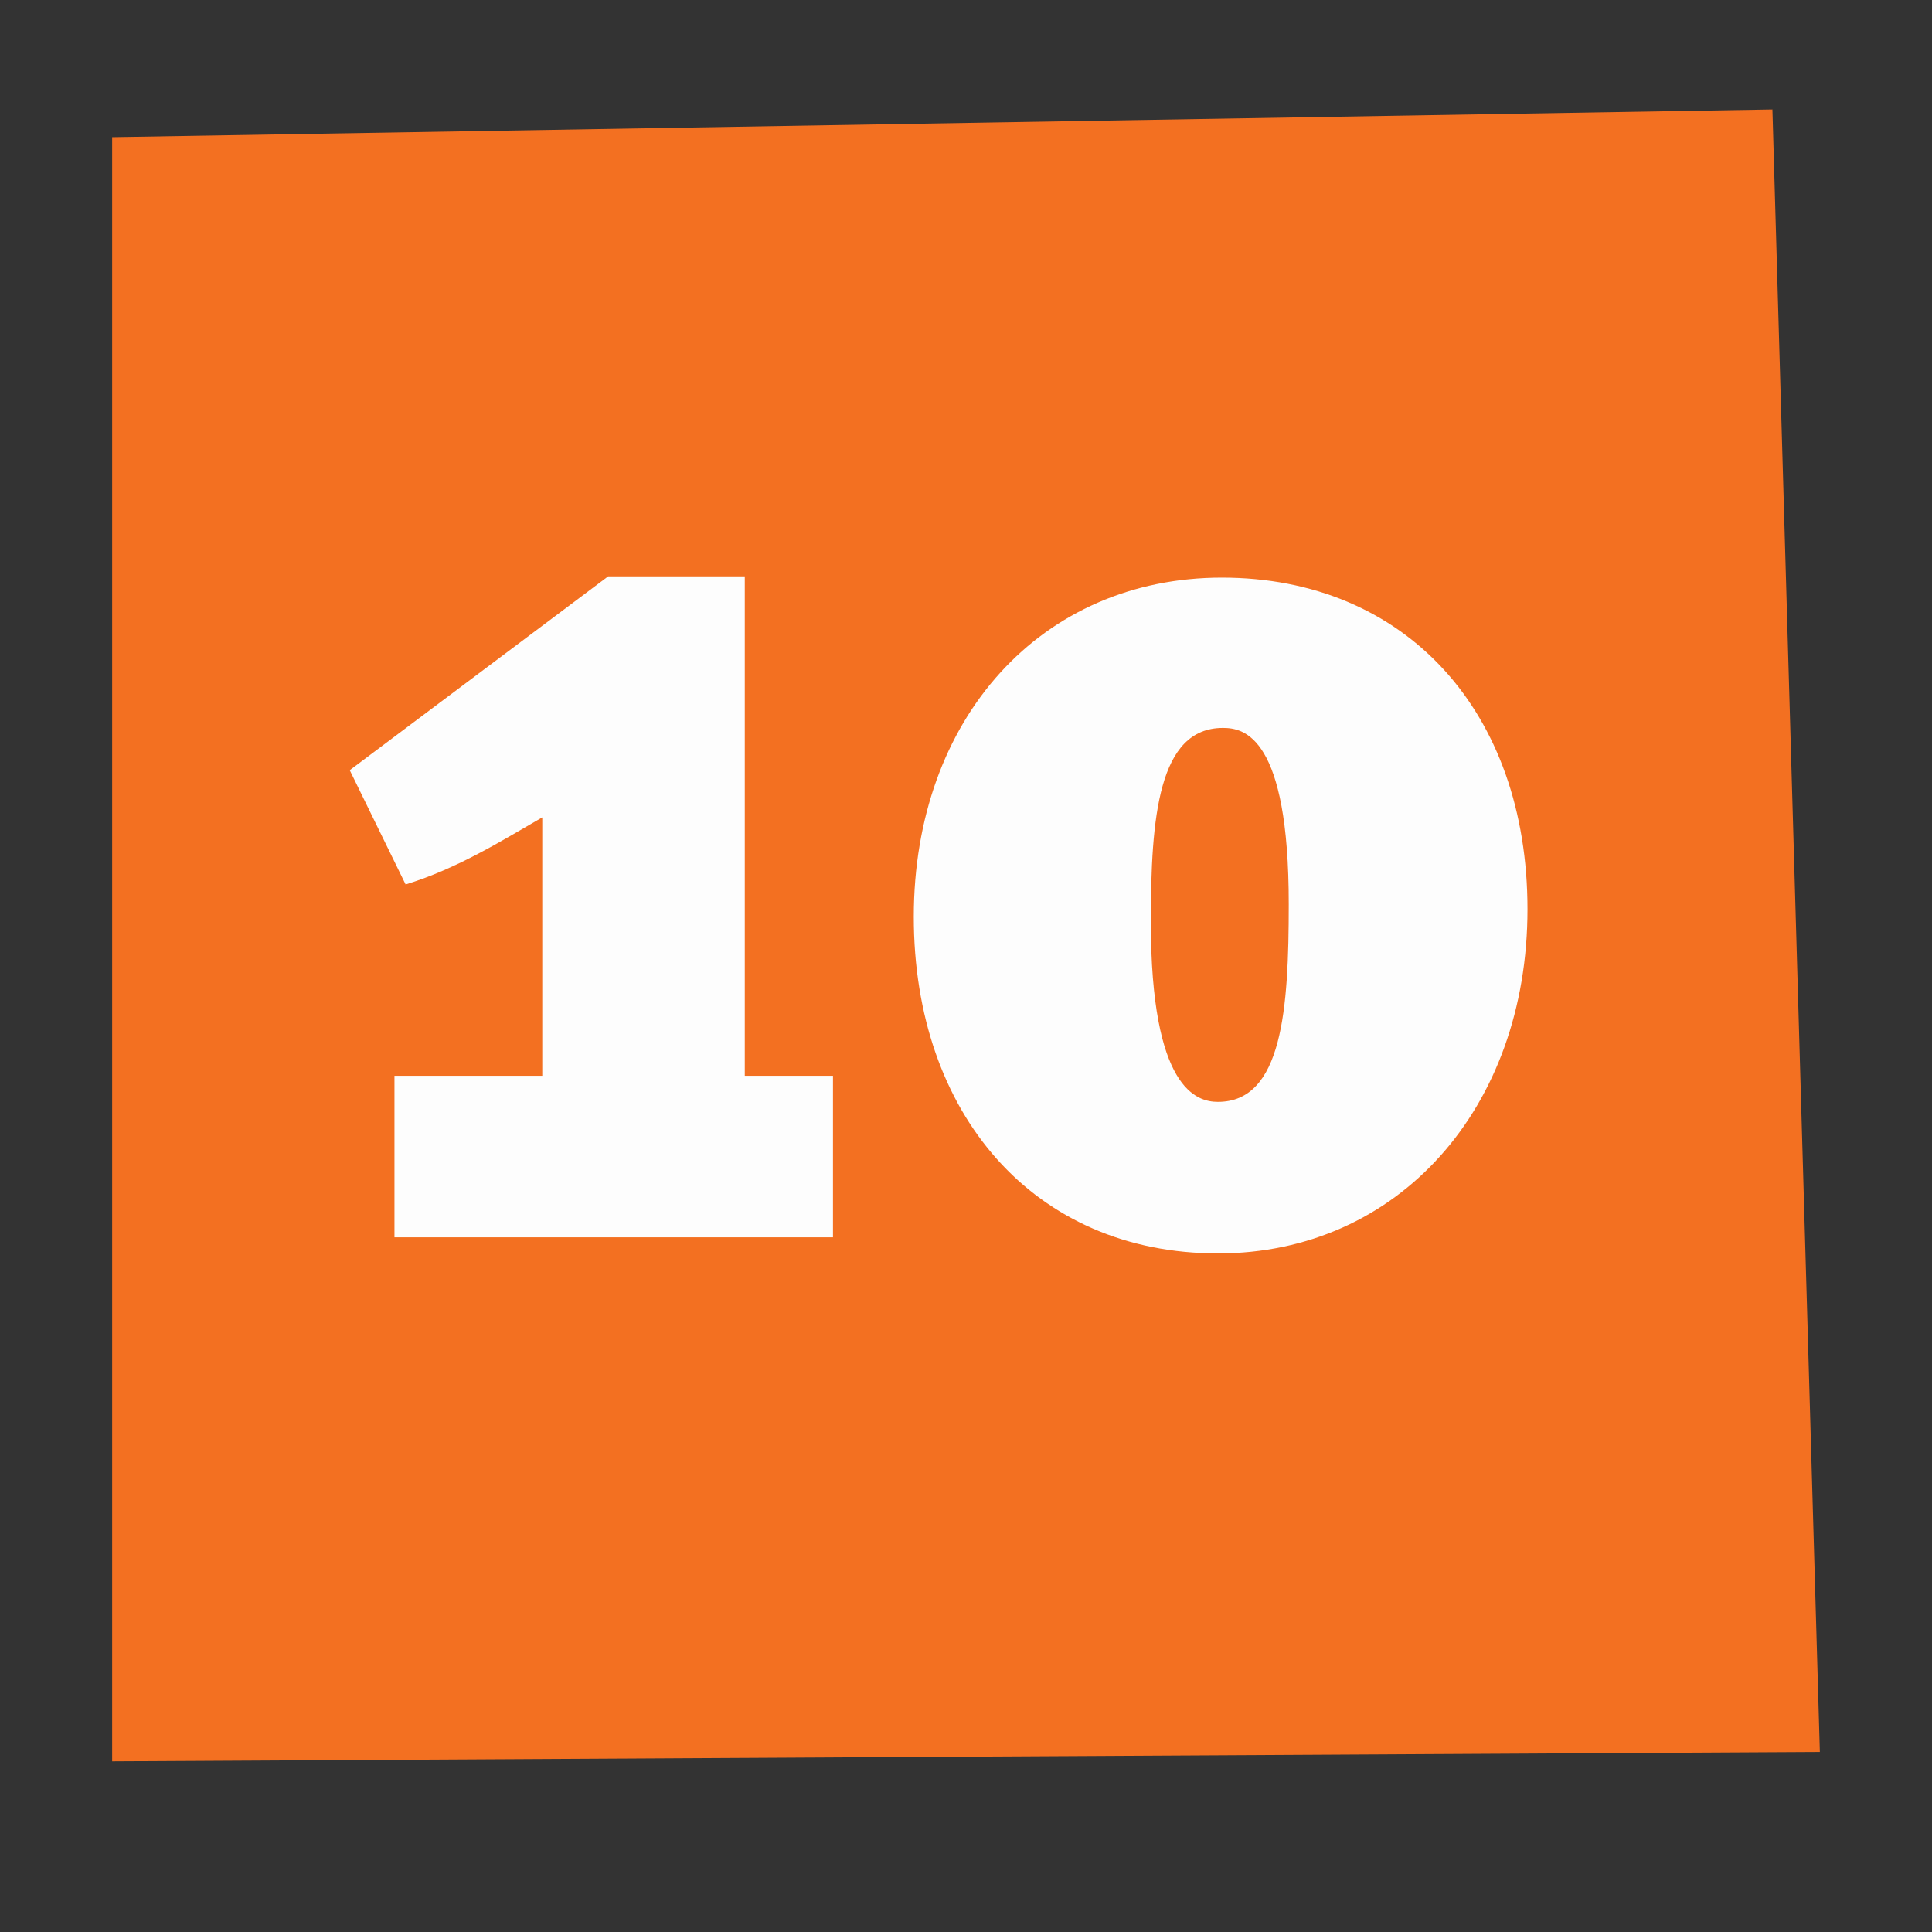
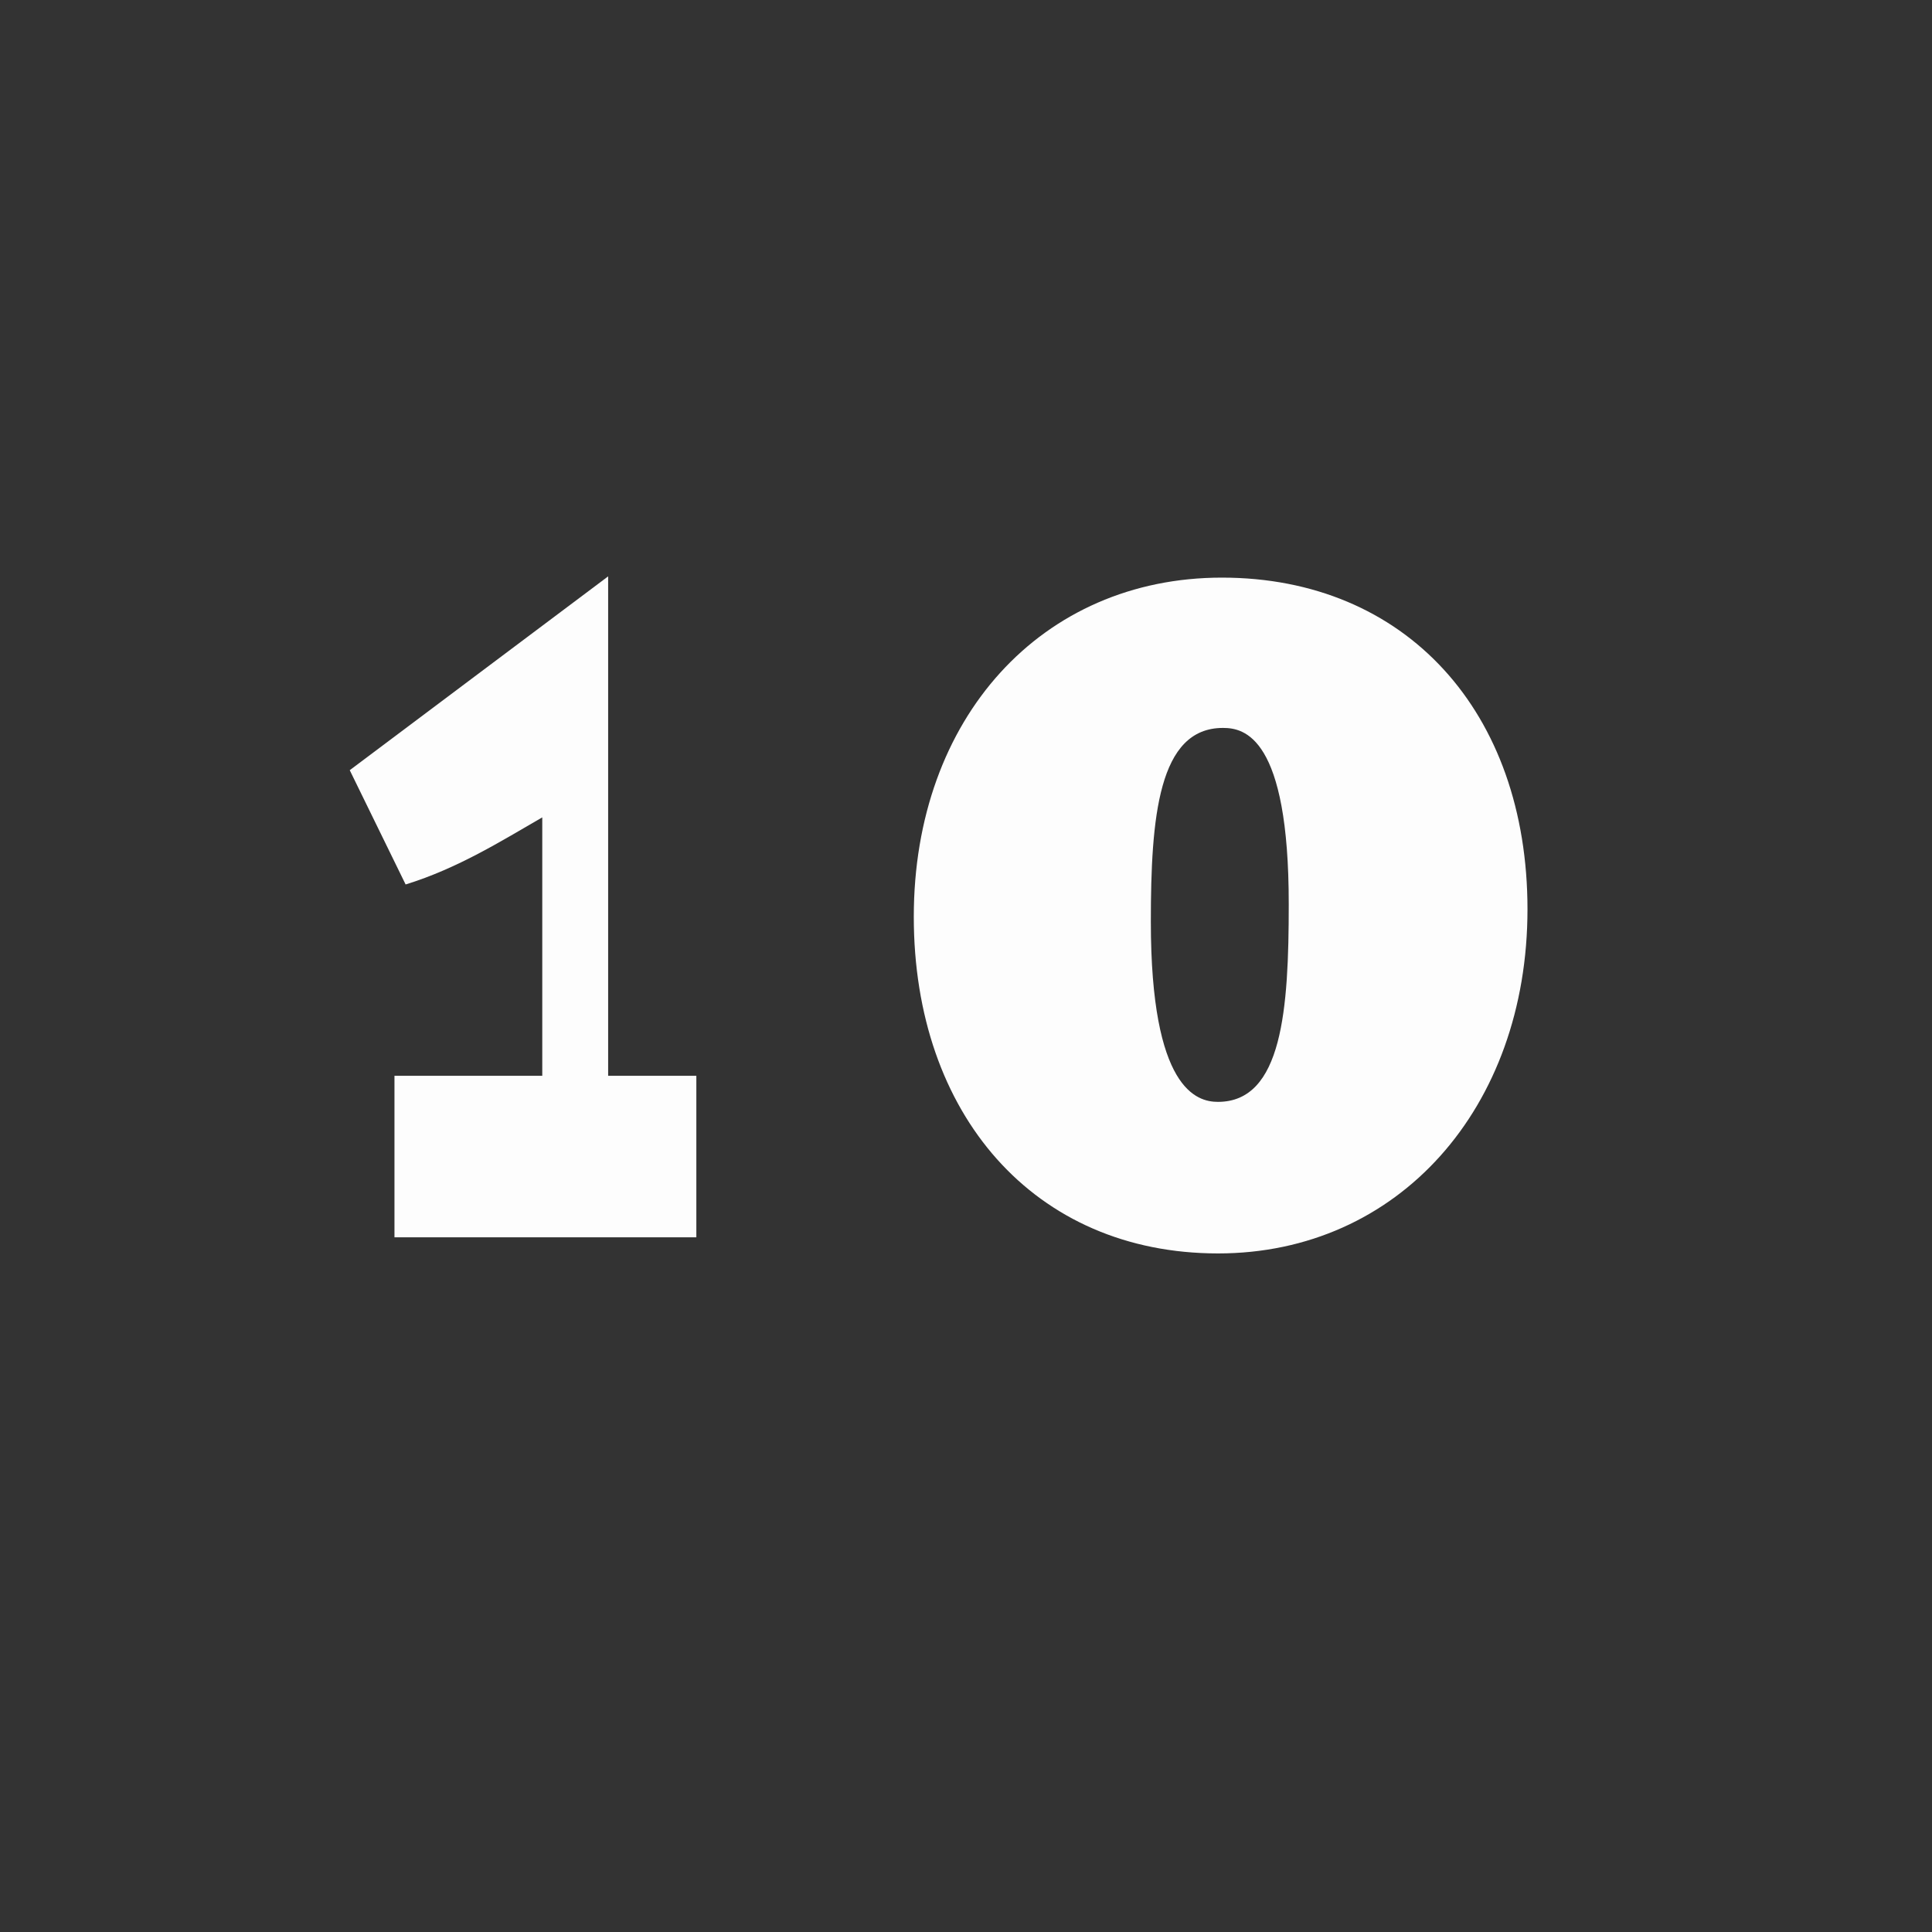
<svg xmlns="http://www.w3.org/2000/svg" viewBox="0 0 400 400">
  <rect x="0" y="0" width="400" height="400" fill="#333333" stroke="none" />
  <defs>
    <style>.cls-1{fill:#f37021;}.cls-2{fill:#fdfdfd;}</style>
  </defs>
  <g id="Layer_1" data-name="Layer 1">
-     <polygon class="cls-1" points="376.78 362.73 23.22 364.67 23.22 28.4 366.96 22.66 376.78 362.73" />
-     <path class="cls-2" d="M81.67,256.17V222.73h30.6v-53.5c-8.48,4.89-17.48,10.55-28.29,13.89L72.41,159.46l53.5-40.13H154.2v103.4h18.26v33.44Z" />
+     <path class="cls-2" d="M81.67,256.17V222.73h30.6v-53.5c-8.48,4.89-17.48,10.55-28.29,13.89L72.41,159.46l53.5-40.13v103.4h18.26v33.44Z" />
    <path class="cls-2" d="M252.19,259.51c-38.06,0-63-28.81-63-69.7,0-41.15,26.49-70.22,63.79-70.22,38.06,0,63.27,27.78,63.27,68.67C316.24,229.42,289.49,259.51,252.19,259.51Zm1-108.8c-13.37,0-14.92,18.52-14.92,40.13,0,34.72,9.52,37.29,13.89,37.29,13.38,0,14.66-19.29,14.66-40.89C266.85,152.51,257.59,150.71,253.22,150.71Z" />
  </g>
</svg>